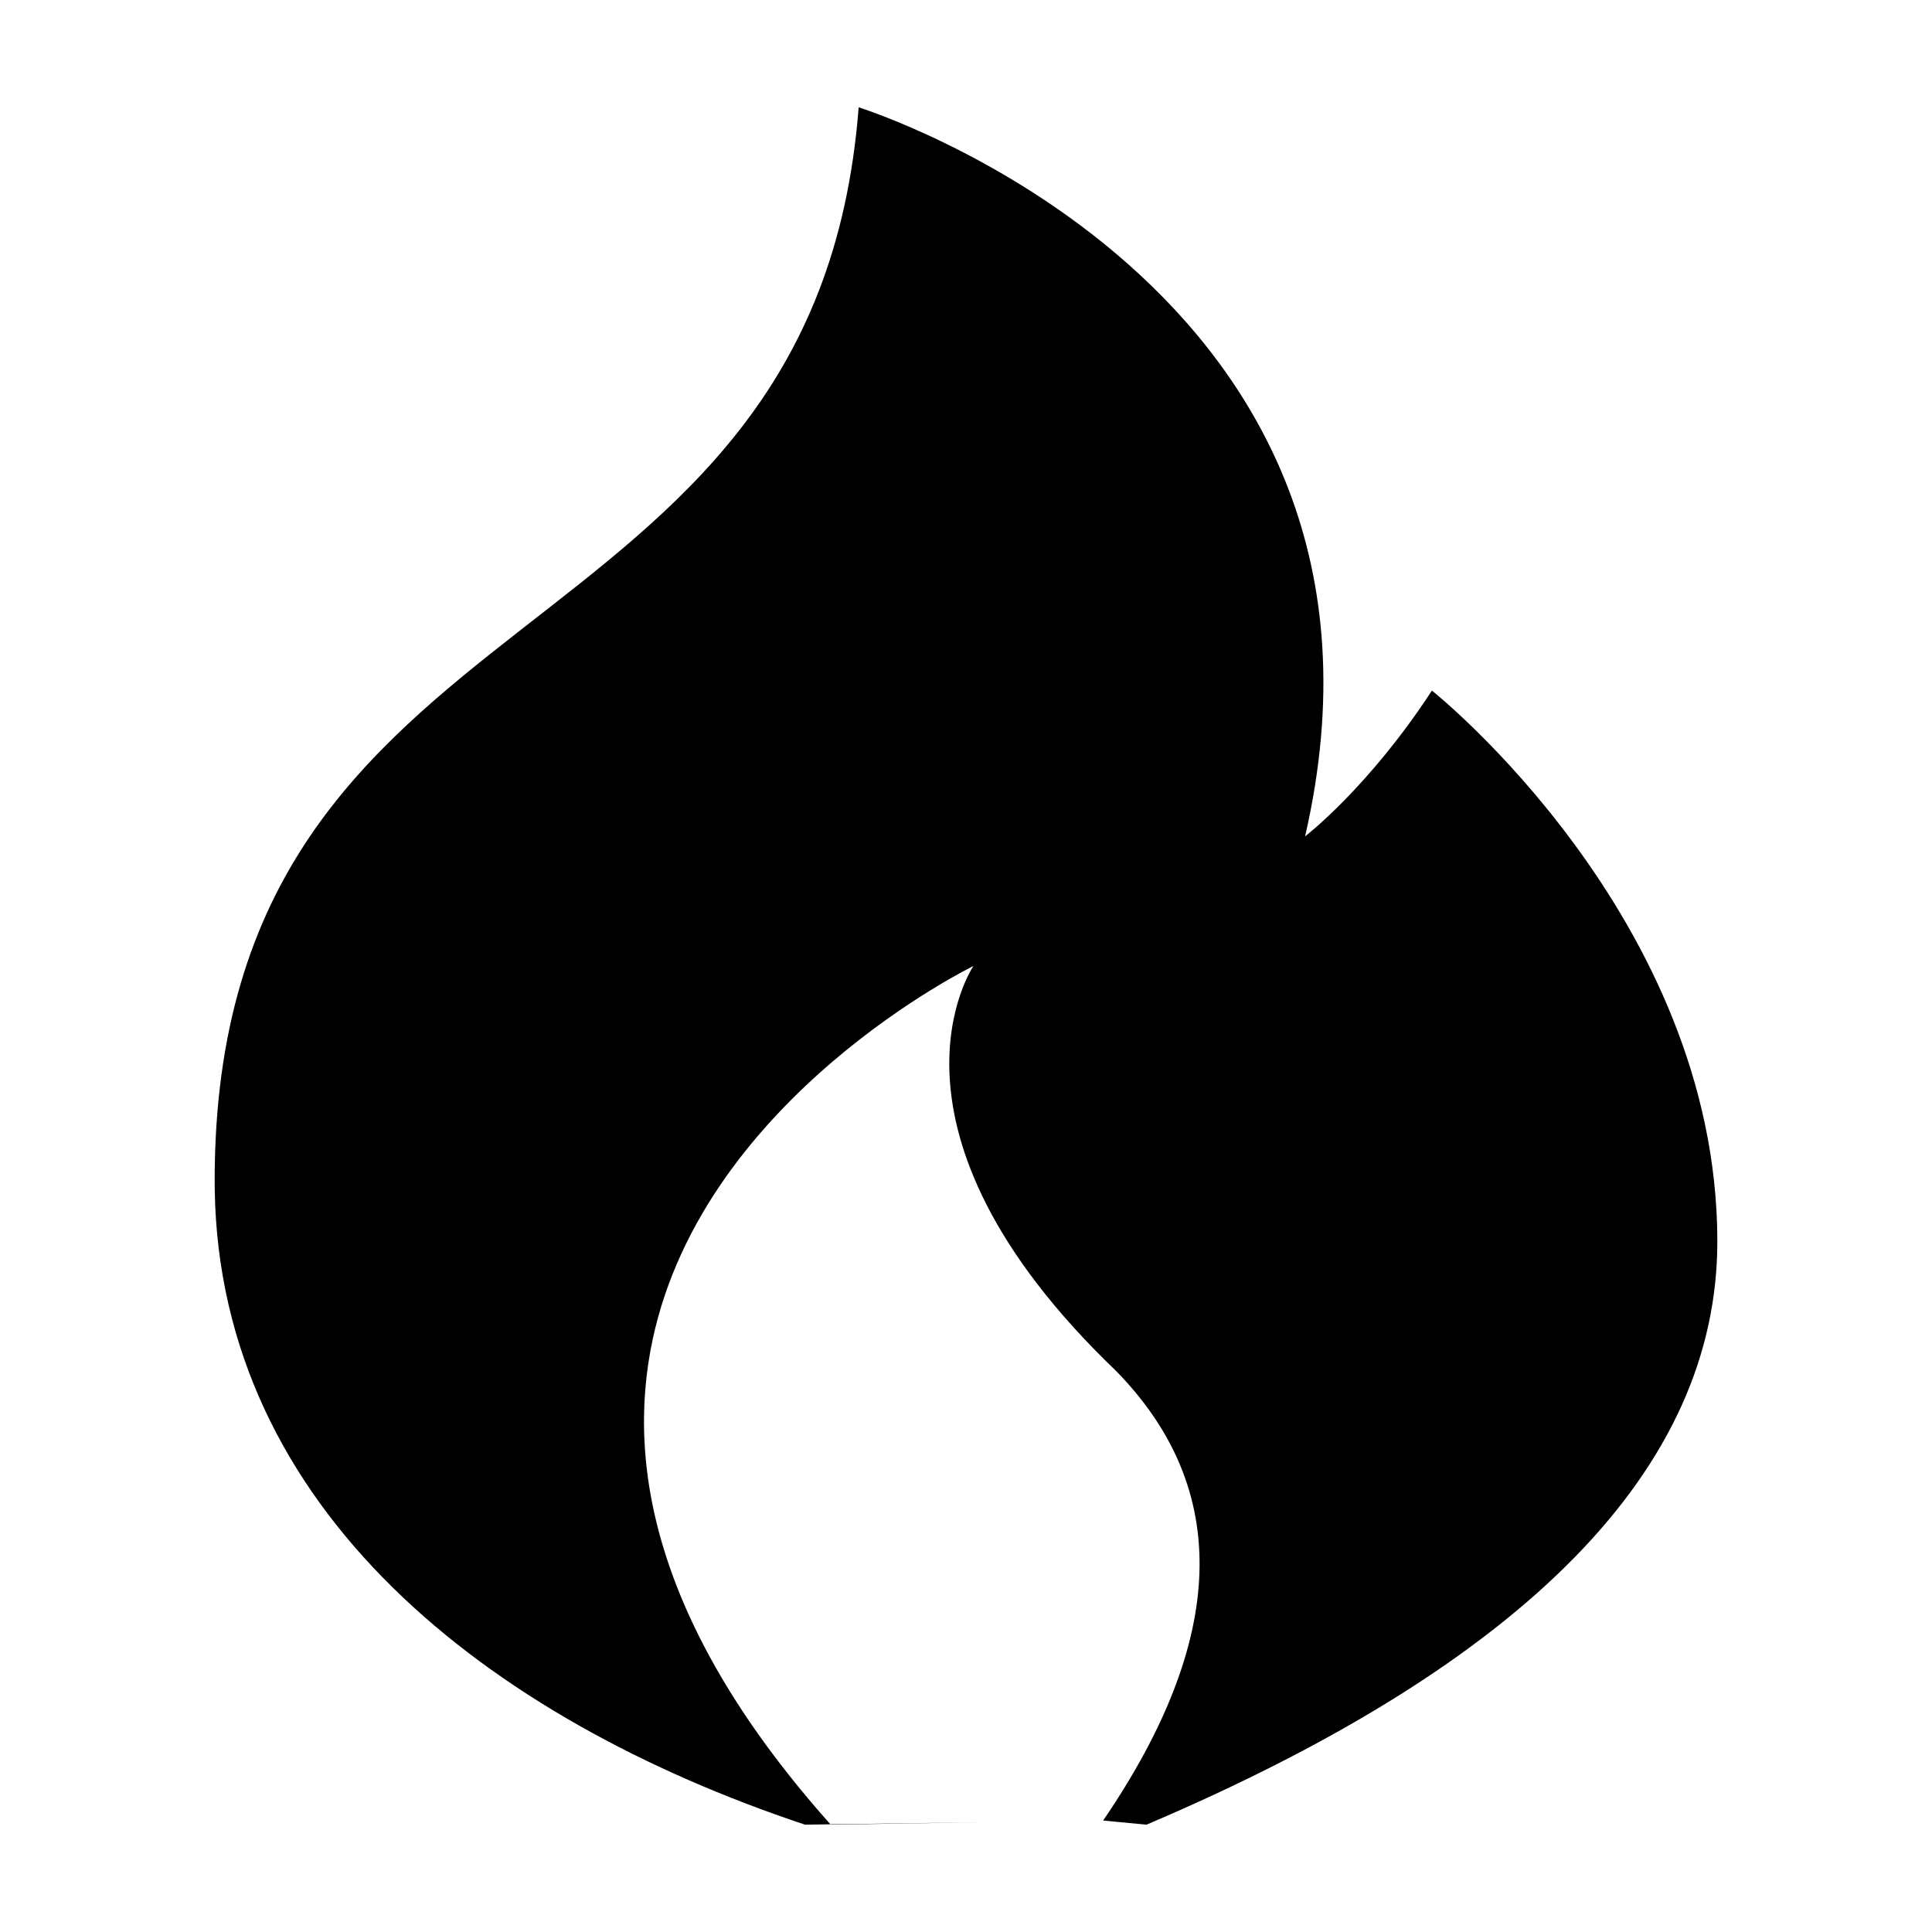
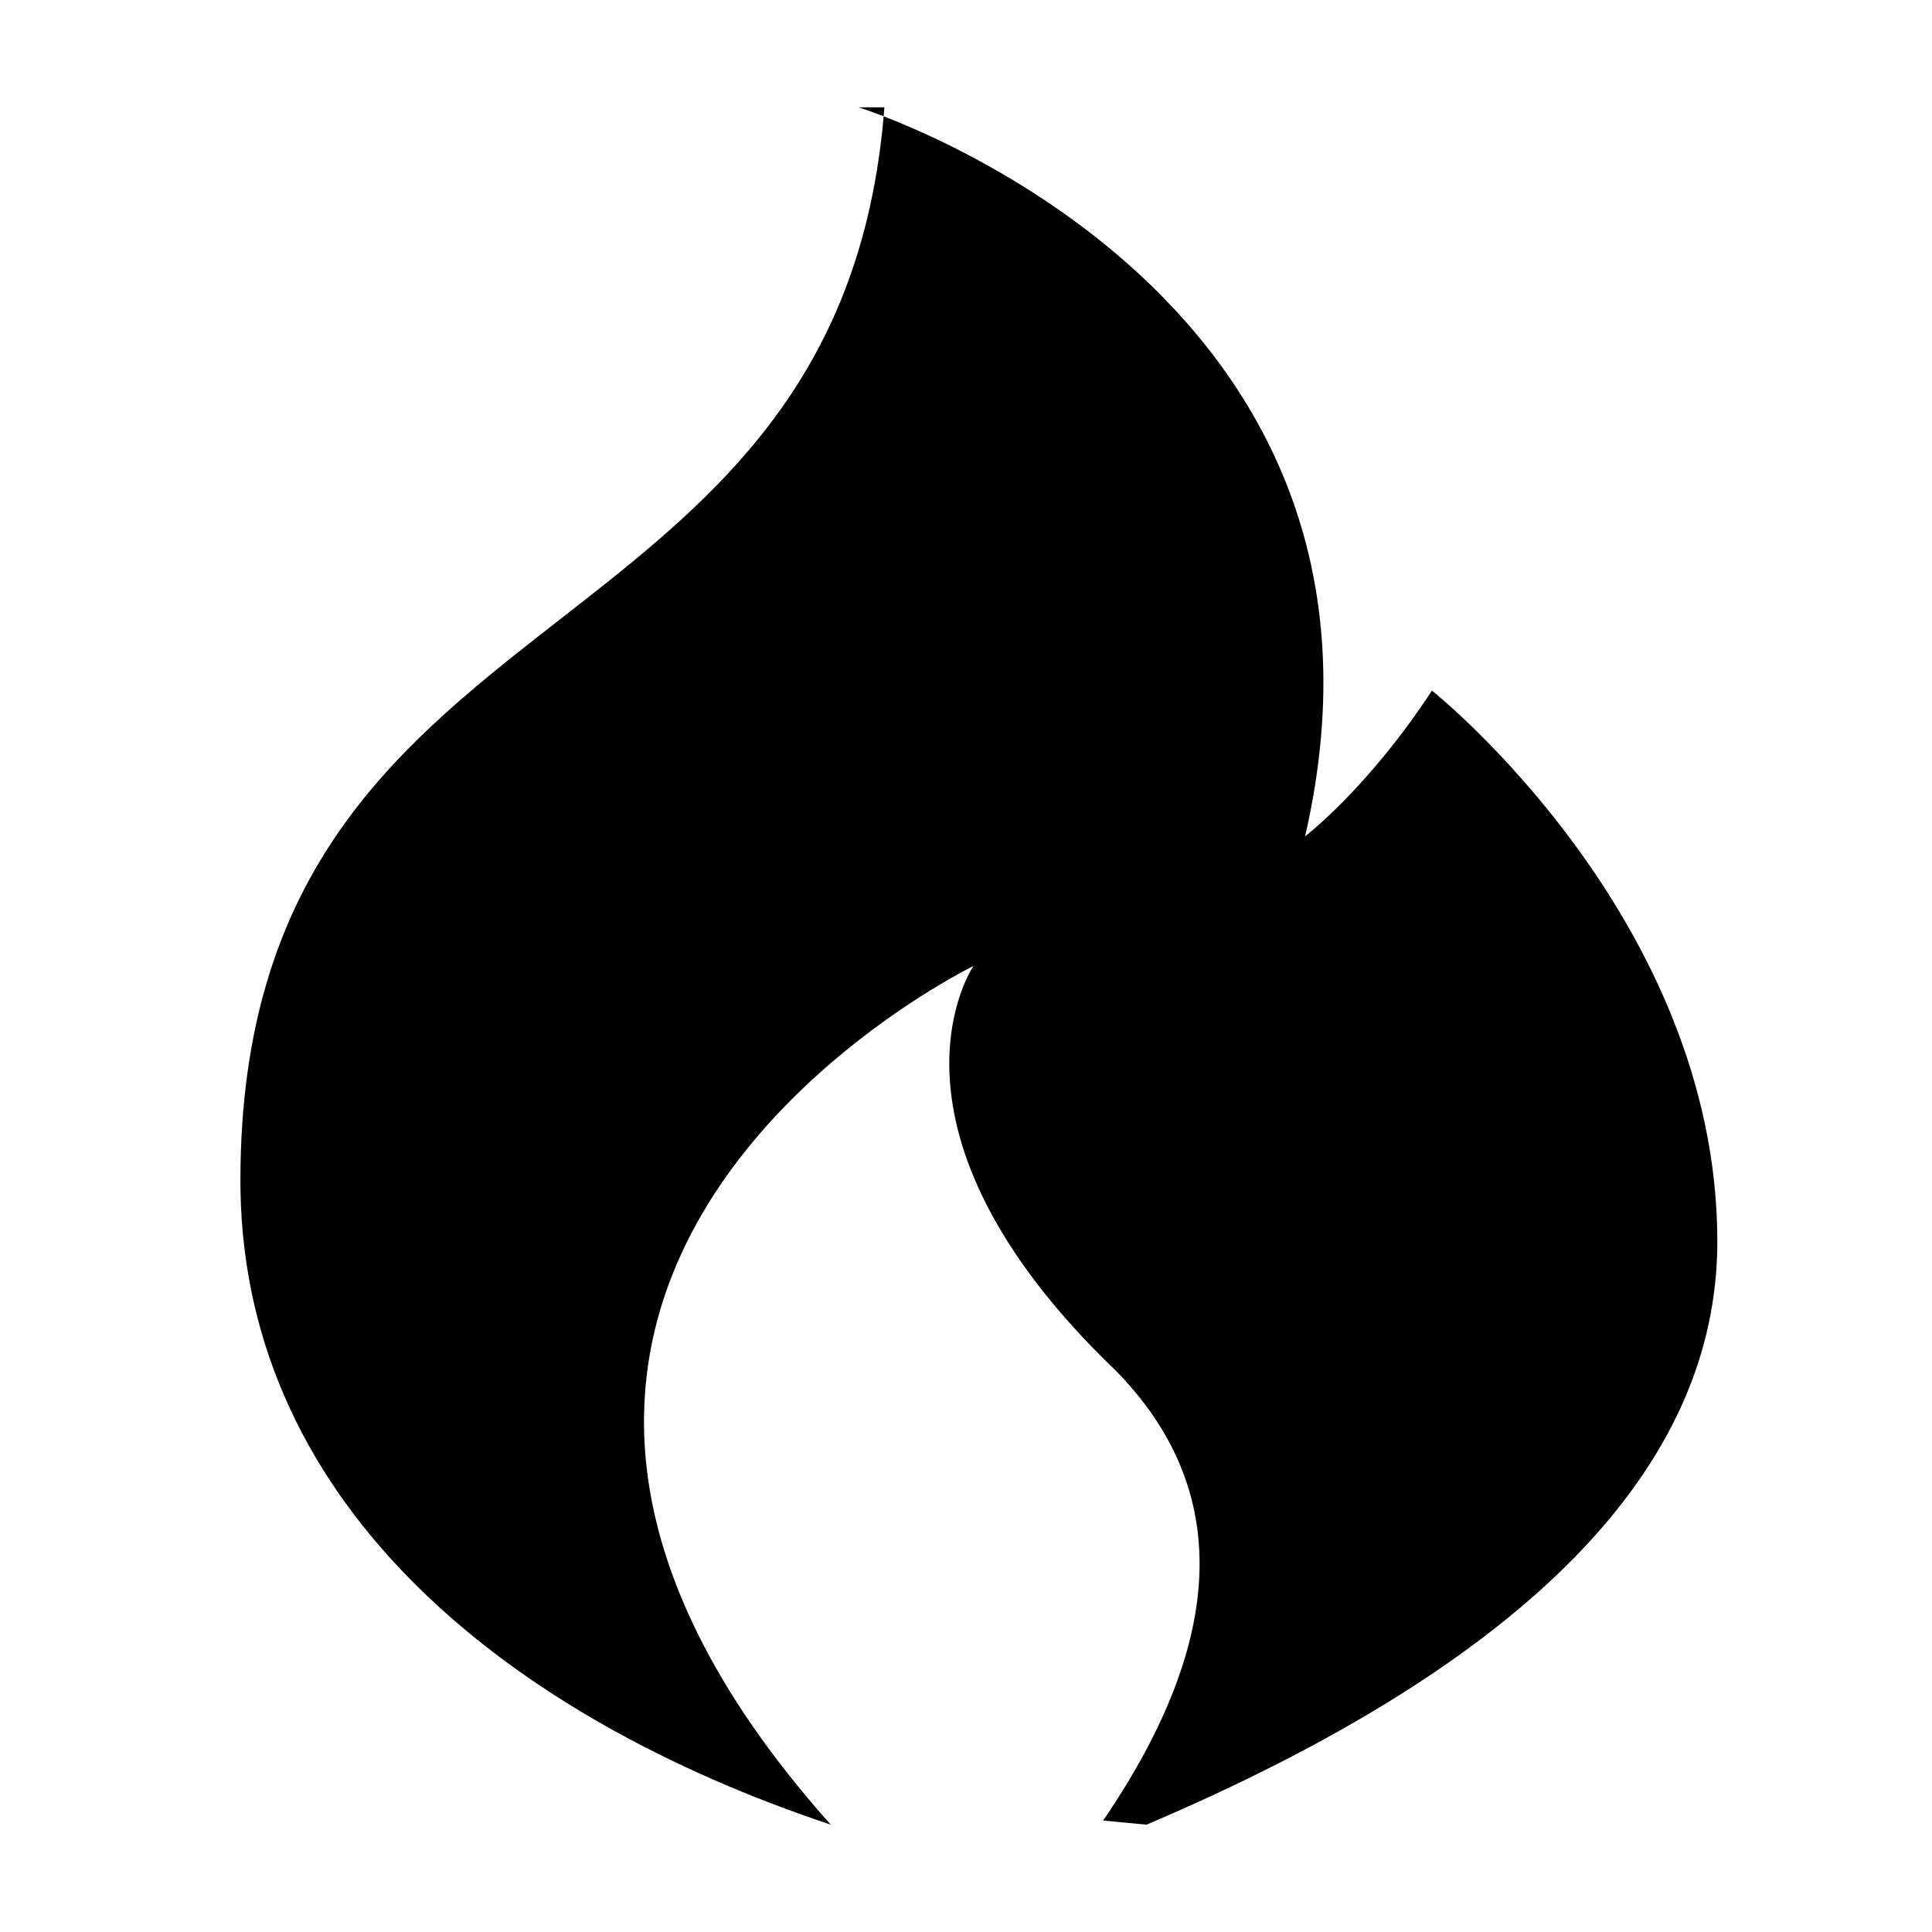
<svg xmlns="http://www.w3.org/2000/svg" data-v-b0b0ab78="" t="1651055473893" viewBox="0 0 1024 1024" version="1.1" p-id="12712" width="200" height="200" class="icon" style="width: 15px; height: 15px;">
-   <path data-v-b0b0ab78="" d="M455.111 56.889s303.839 94.457 236.606 386.415c0 0 33.616-25.761 67.233-77.283 0 0 151.272 120.218 151.272 291.959 0 120.218-100.849 223.262-302.546 309.131l-22.998-2.181c65.774-96.336 68.076-175.754 6.907-238.254C457.121 597.87 515.949 512 515.949 512S373.616 581.079 345.958 709.775c-14.848 69.087 3.352 155.353 94.353 257.335l80.779-1.303-94.424 1.303c-168.96-56.32-310.042-167.344-312.846-336.199l-0.043-5.134c0-320.927 318.136-267.336 341.333-568.888z" fill="currentColor" p-id="12713" />
+   <path data-v-b0b0ab78="" d="M455.111 56.889s303.839 94.457 236.606 386.415c0 0 33.616-25.761 67.233-77.283 0 0 151.272 120.218 151.272 291.959 0 120.218-100.849 223.262-302.546 309.131l-22.998-2.181c65.774-96.336 68.076-175.754 6.907-238.254C457.121 597.87 515.949 512 515.949 512S373.616 581.079 345.958 709.775c-14.848 69.087 3.352 155.353 94.353 257.335c-168.96-56.32-310.042-167.344-312.846-336.199l-0.043-5.134c0-320.927 318.136-267.336 341.333-568.888z" fill="currentColor" p-id="12713" />
</svg>